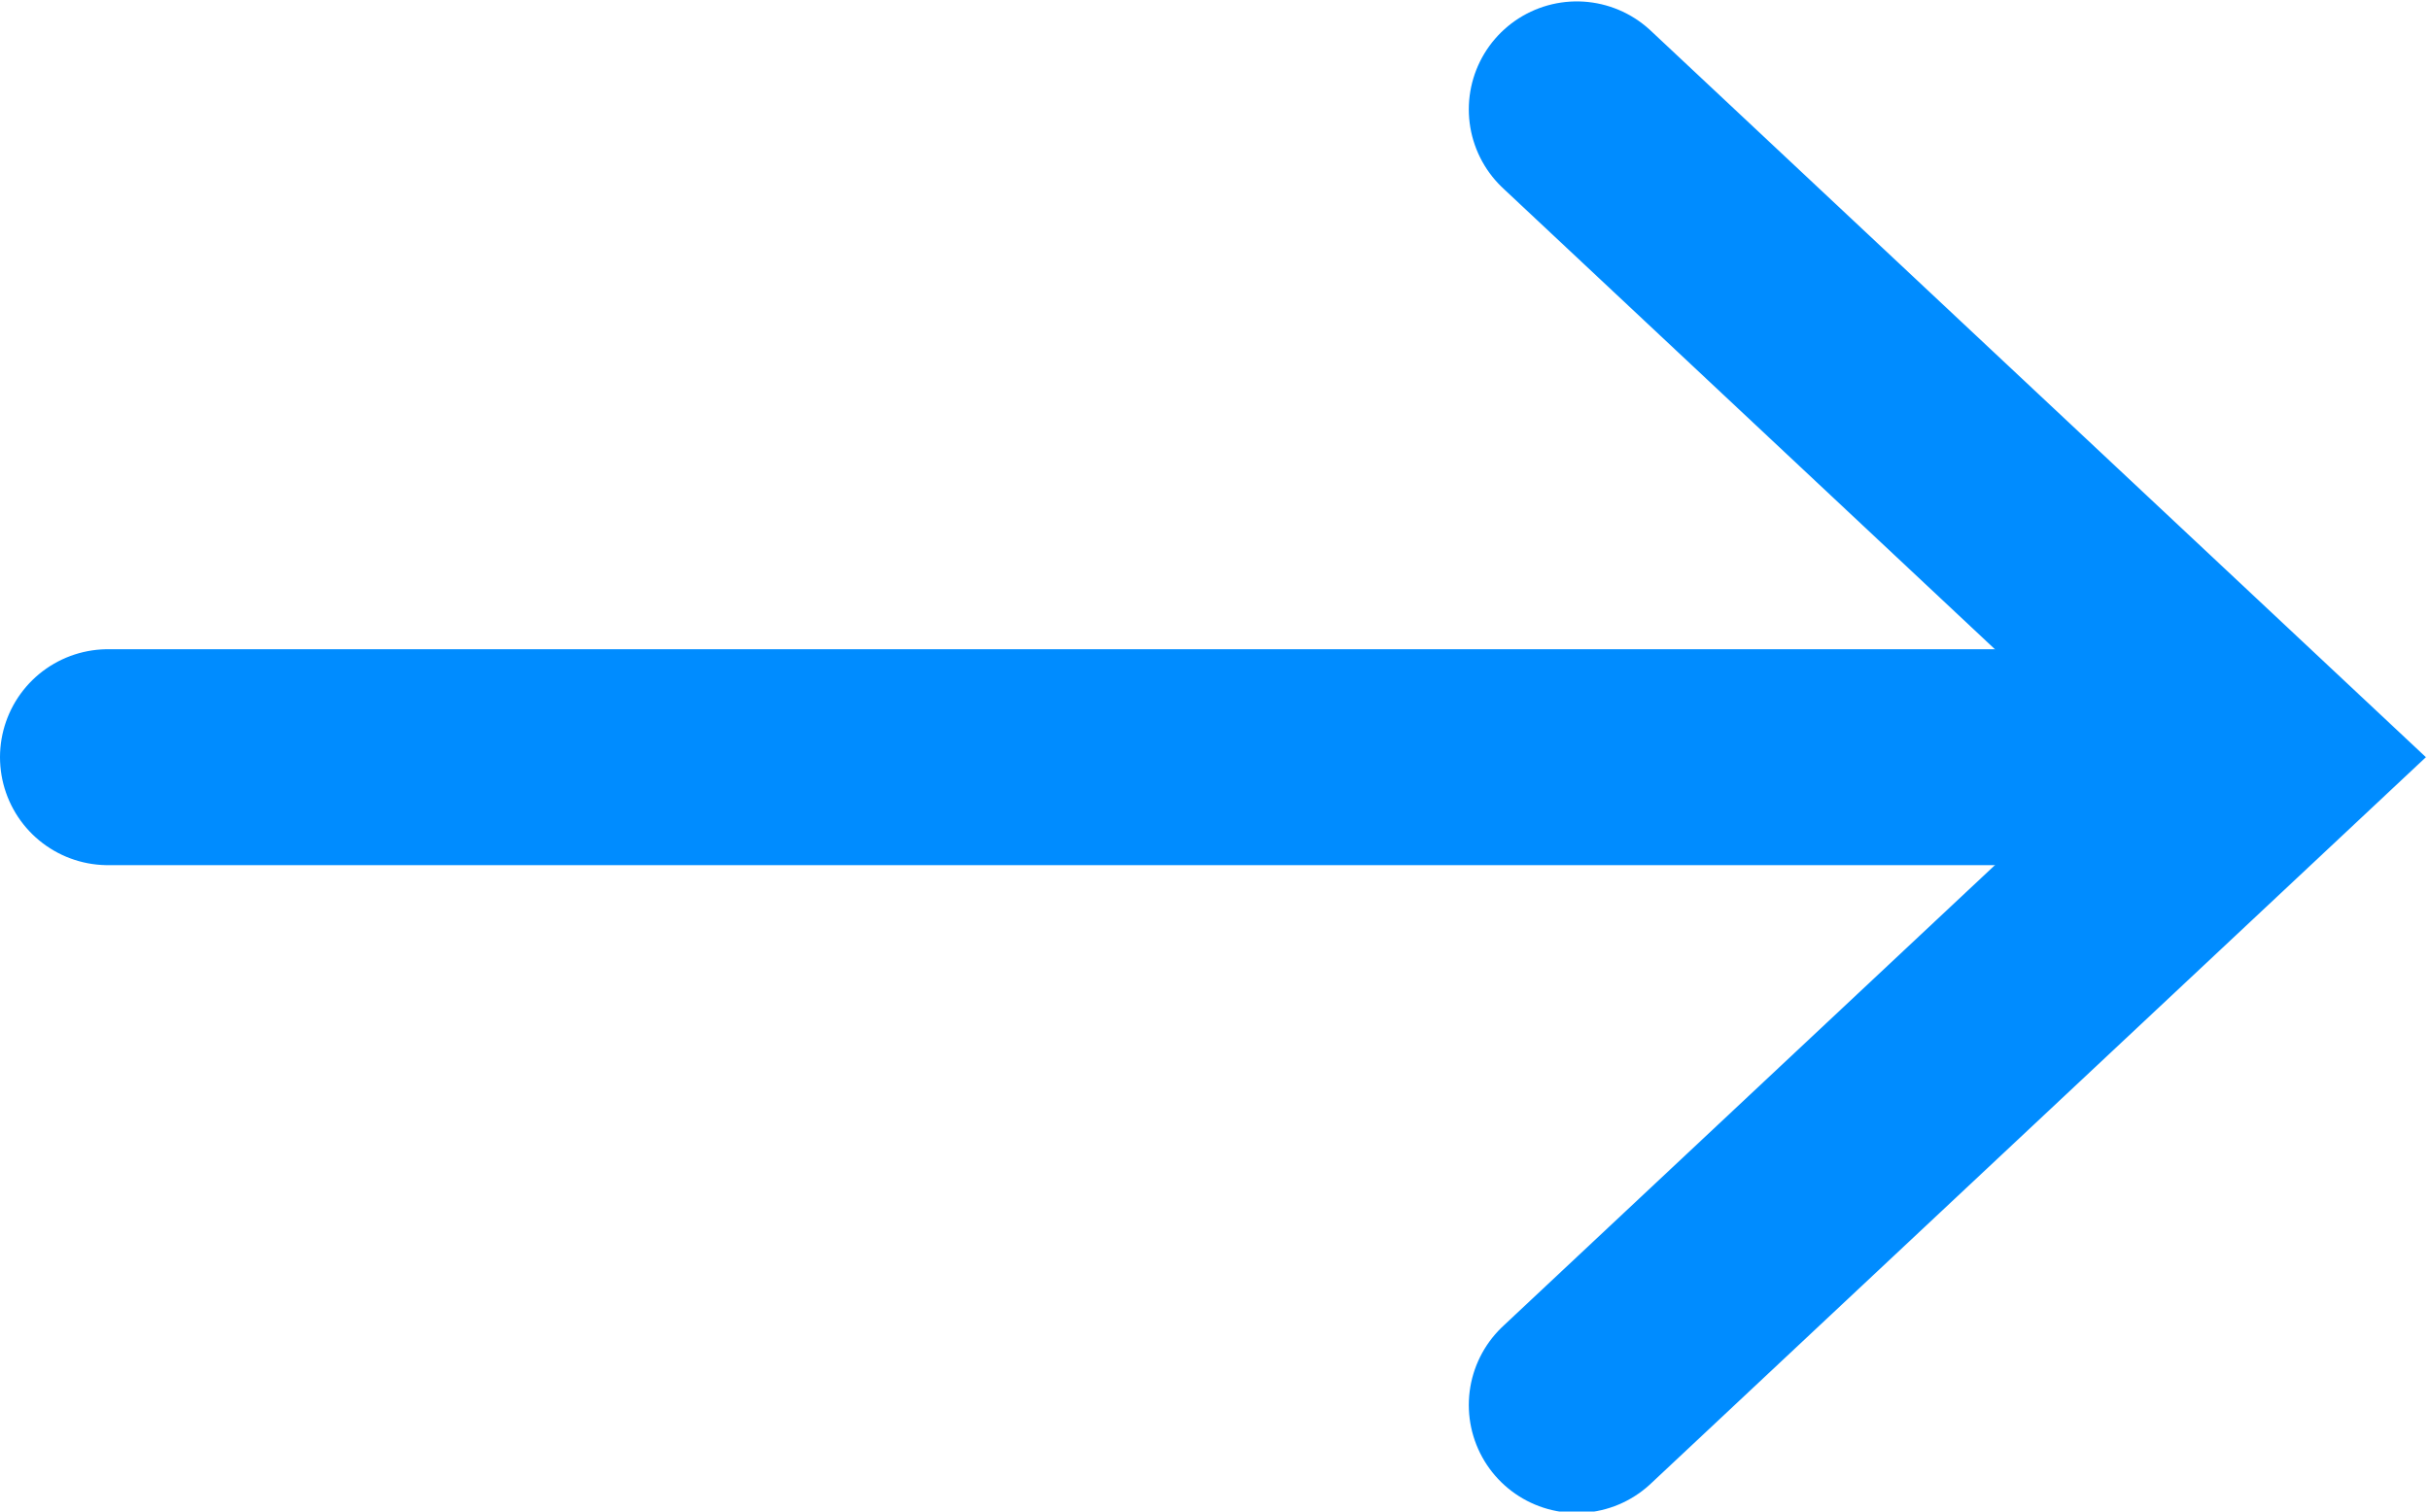
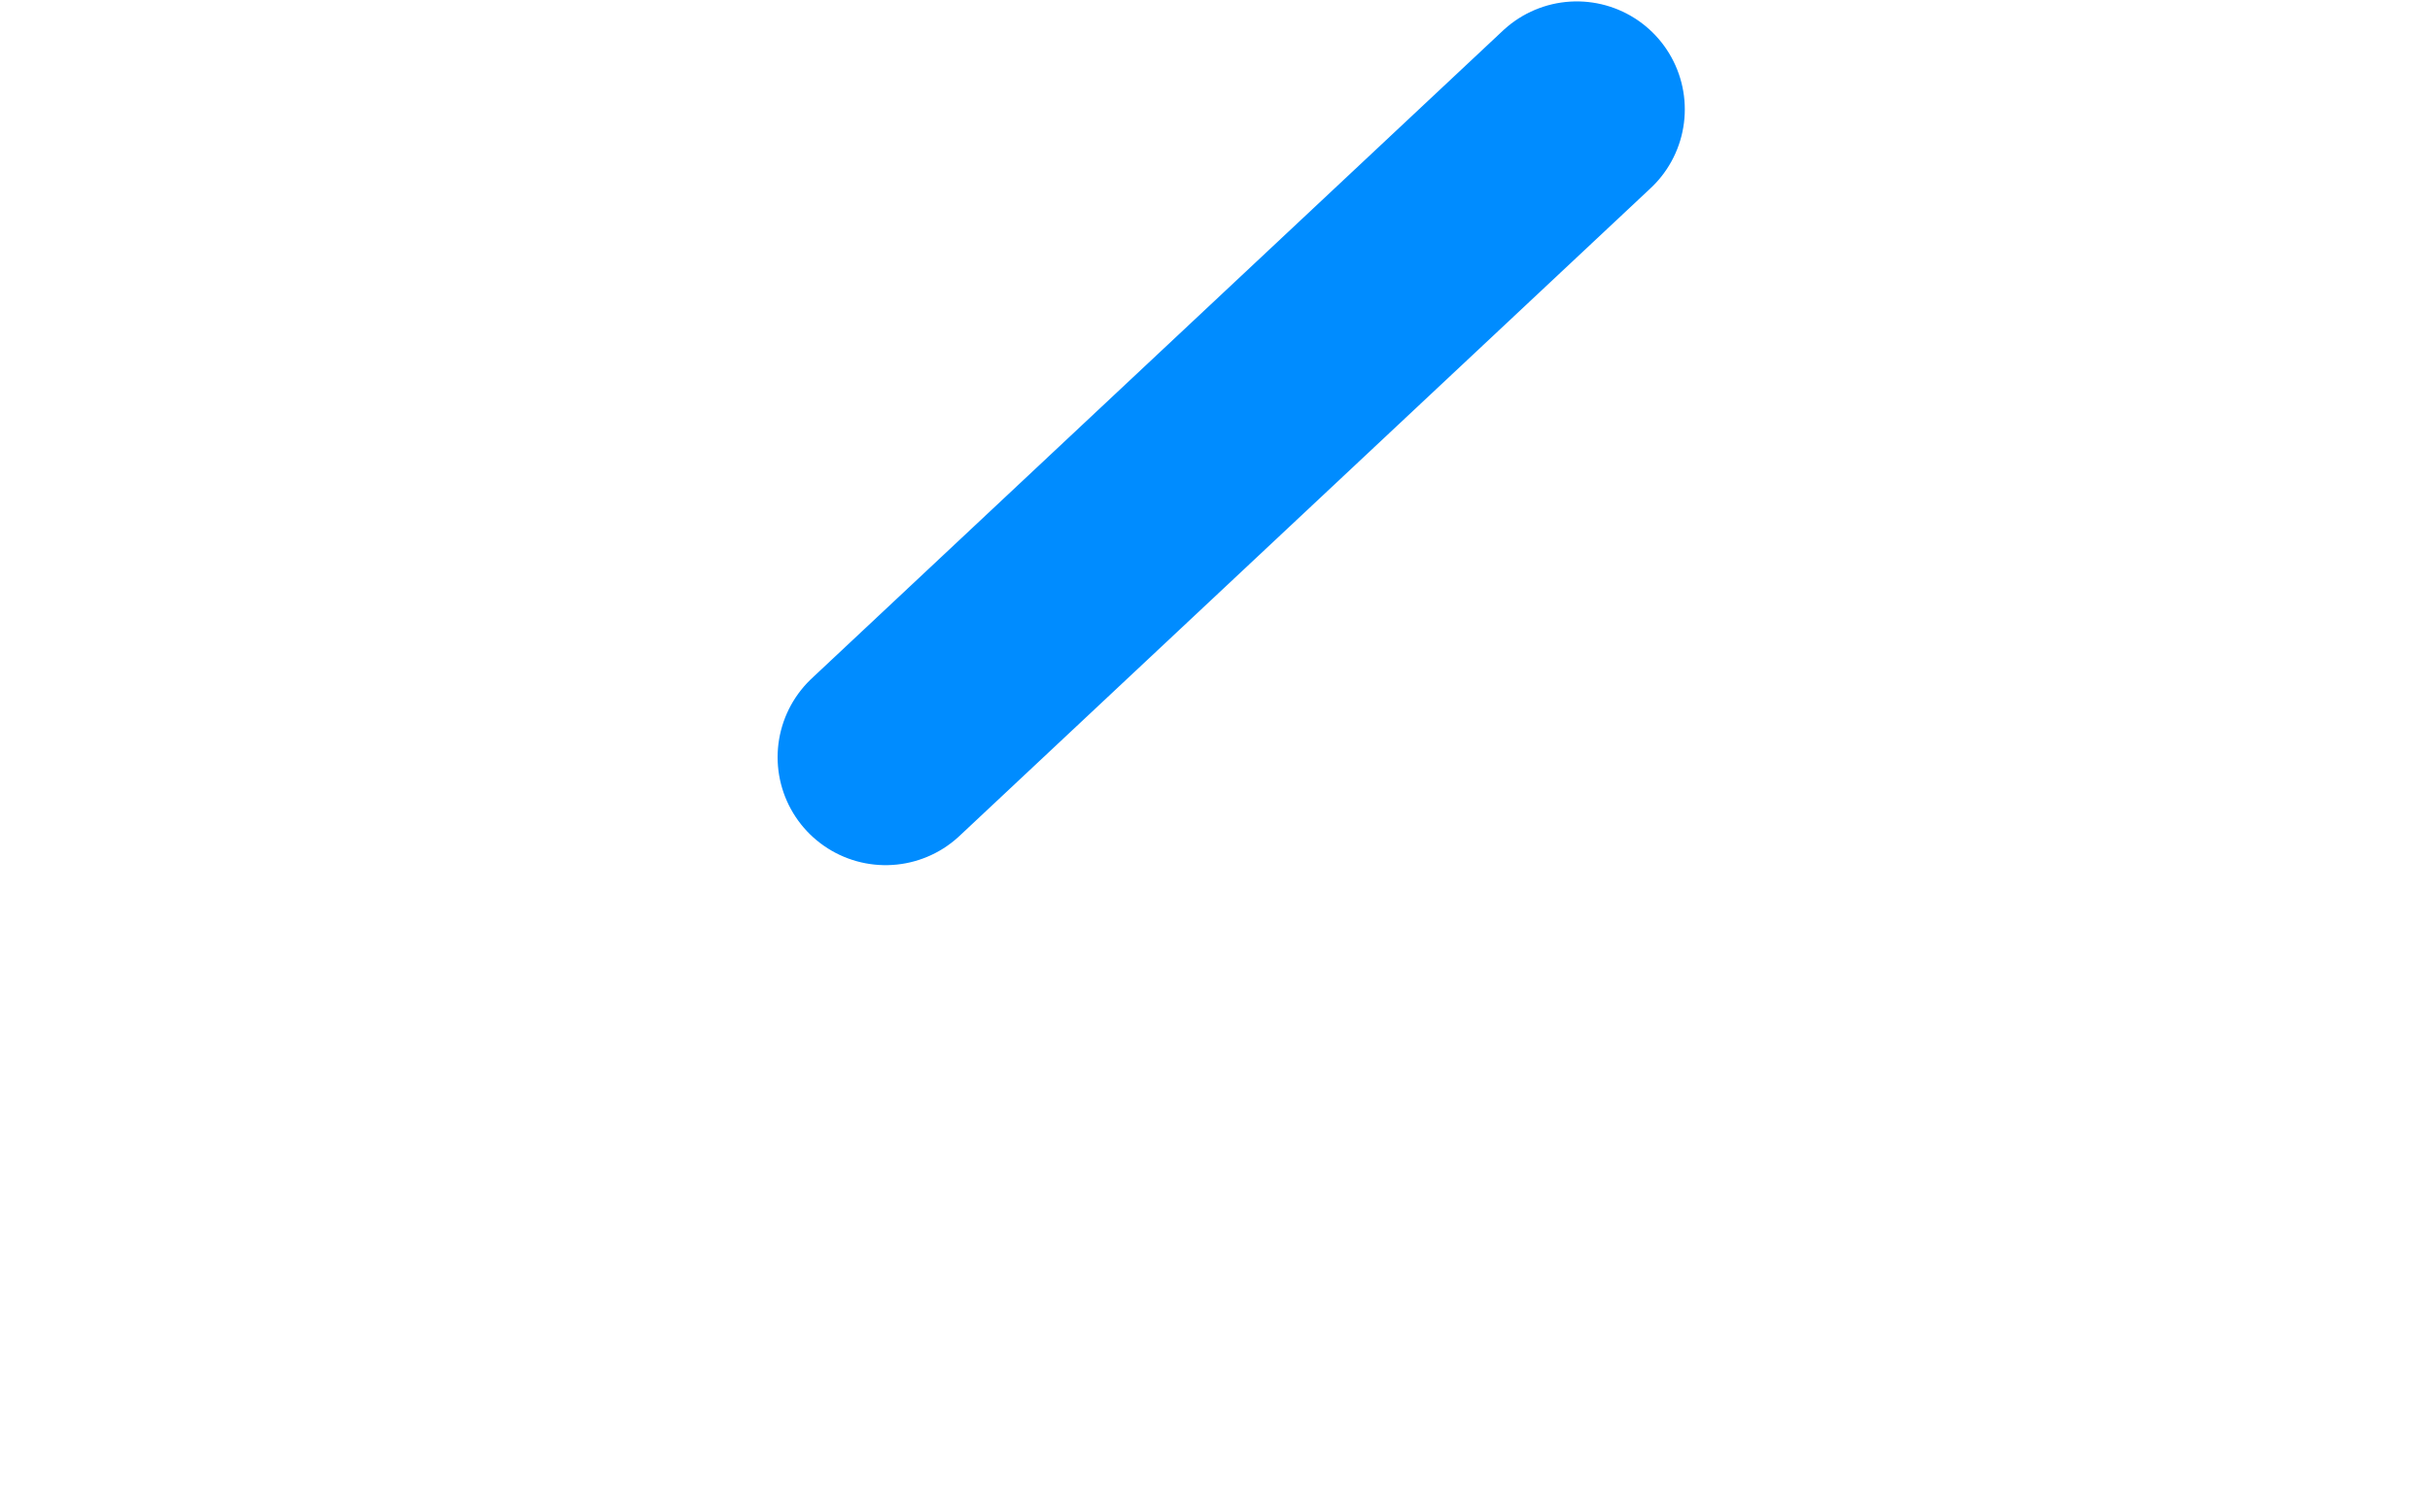
<svg xmlns="http://www.w3.org/2000/svg" version="1.1" id="Layer_1" x="0px" y="0px" viewBox="0 0 22.5 14" style="enable-background:new 0 0 22.5 14;" xml:space="preserve">
  <g id="Group_185" transform="translate(1 1.05)">
    <g id="Group_167" transform="translate(0 0.363)">
-       <line id="Line_111" style="fill:none;stroke:#008CFF;stroke-width:2;stroke-linecap:round;stroke-miterlimit:10;" x1="0" y1="5.6" x2="19.7" y2="5.6" />
-       <path id="Path_79" style="fill:none;stroke:#008CFF;stroke-width:2;stroke-linecap:round;stroke-miterlimit:10;" d="M13.6-0.4    l6.4,6l-6.4,6" />
+       <path id="Path_79" style="fill:none;stroke:#008CFF;stroke-width:2;stroke-linecap:round;stroke-miterlimit:10;" d="M13.6-0.4    l-6.4,6" />
    </g>
  </g>
</svg>